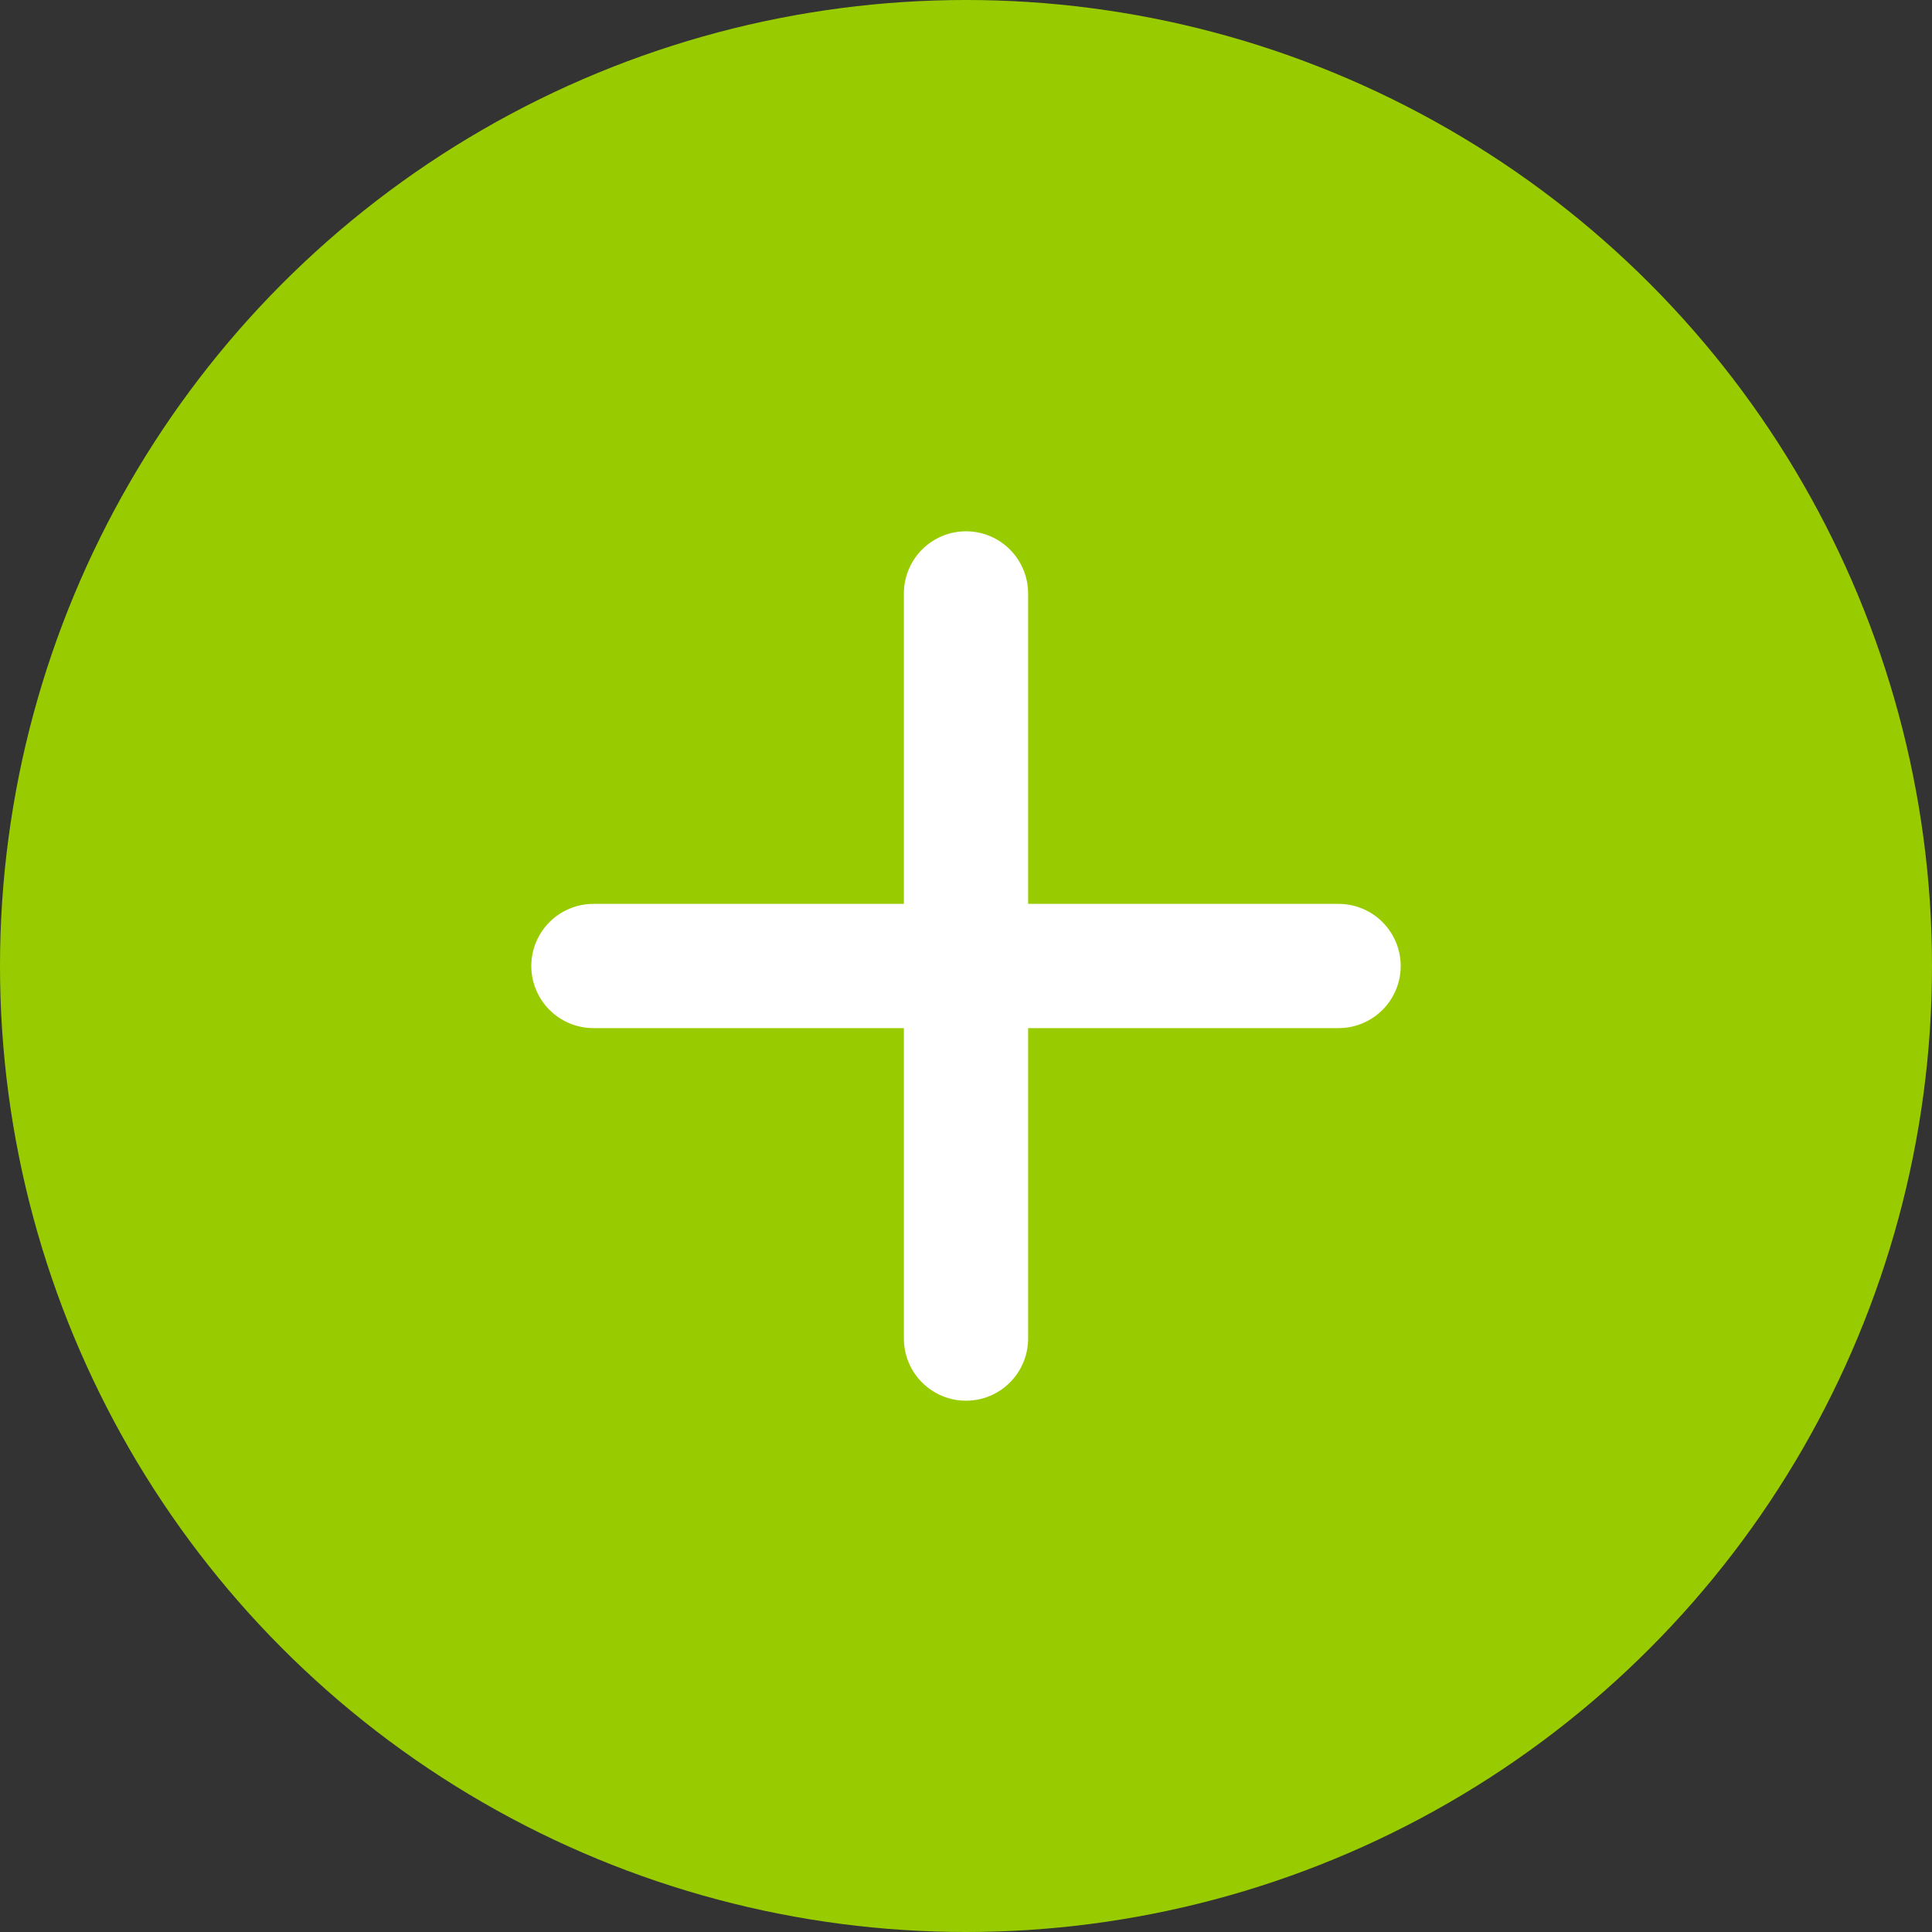
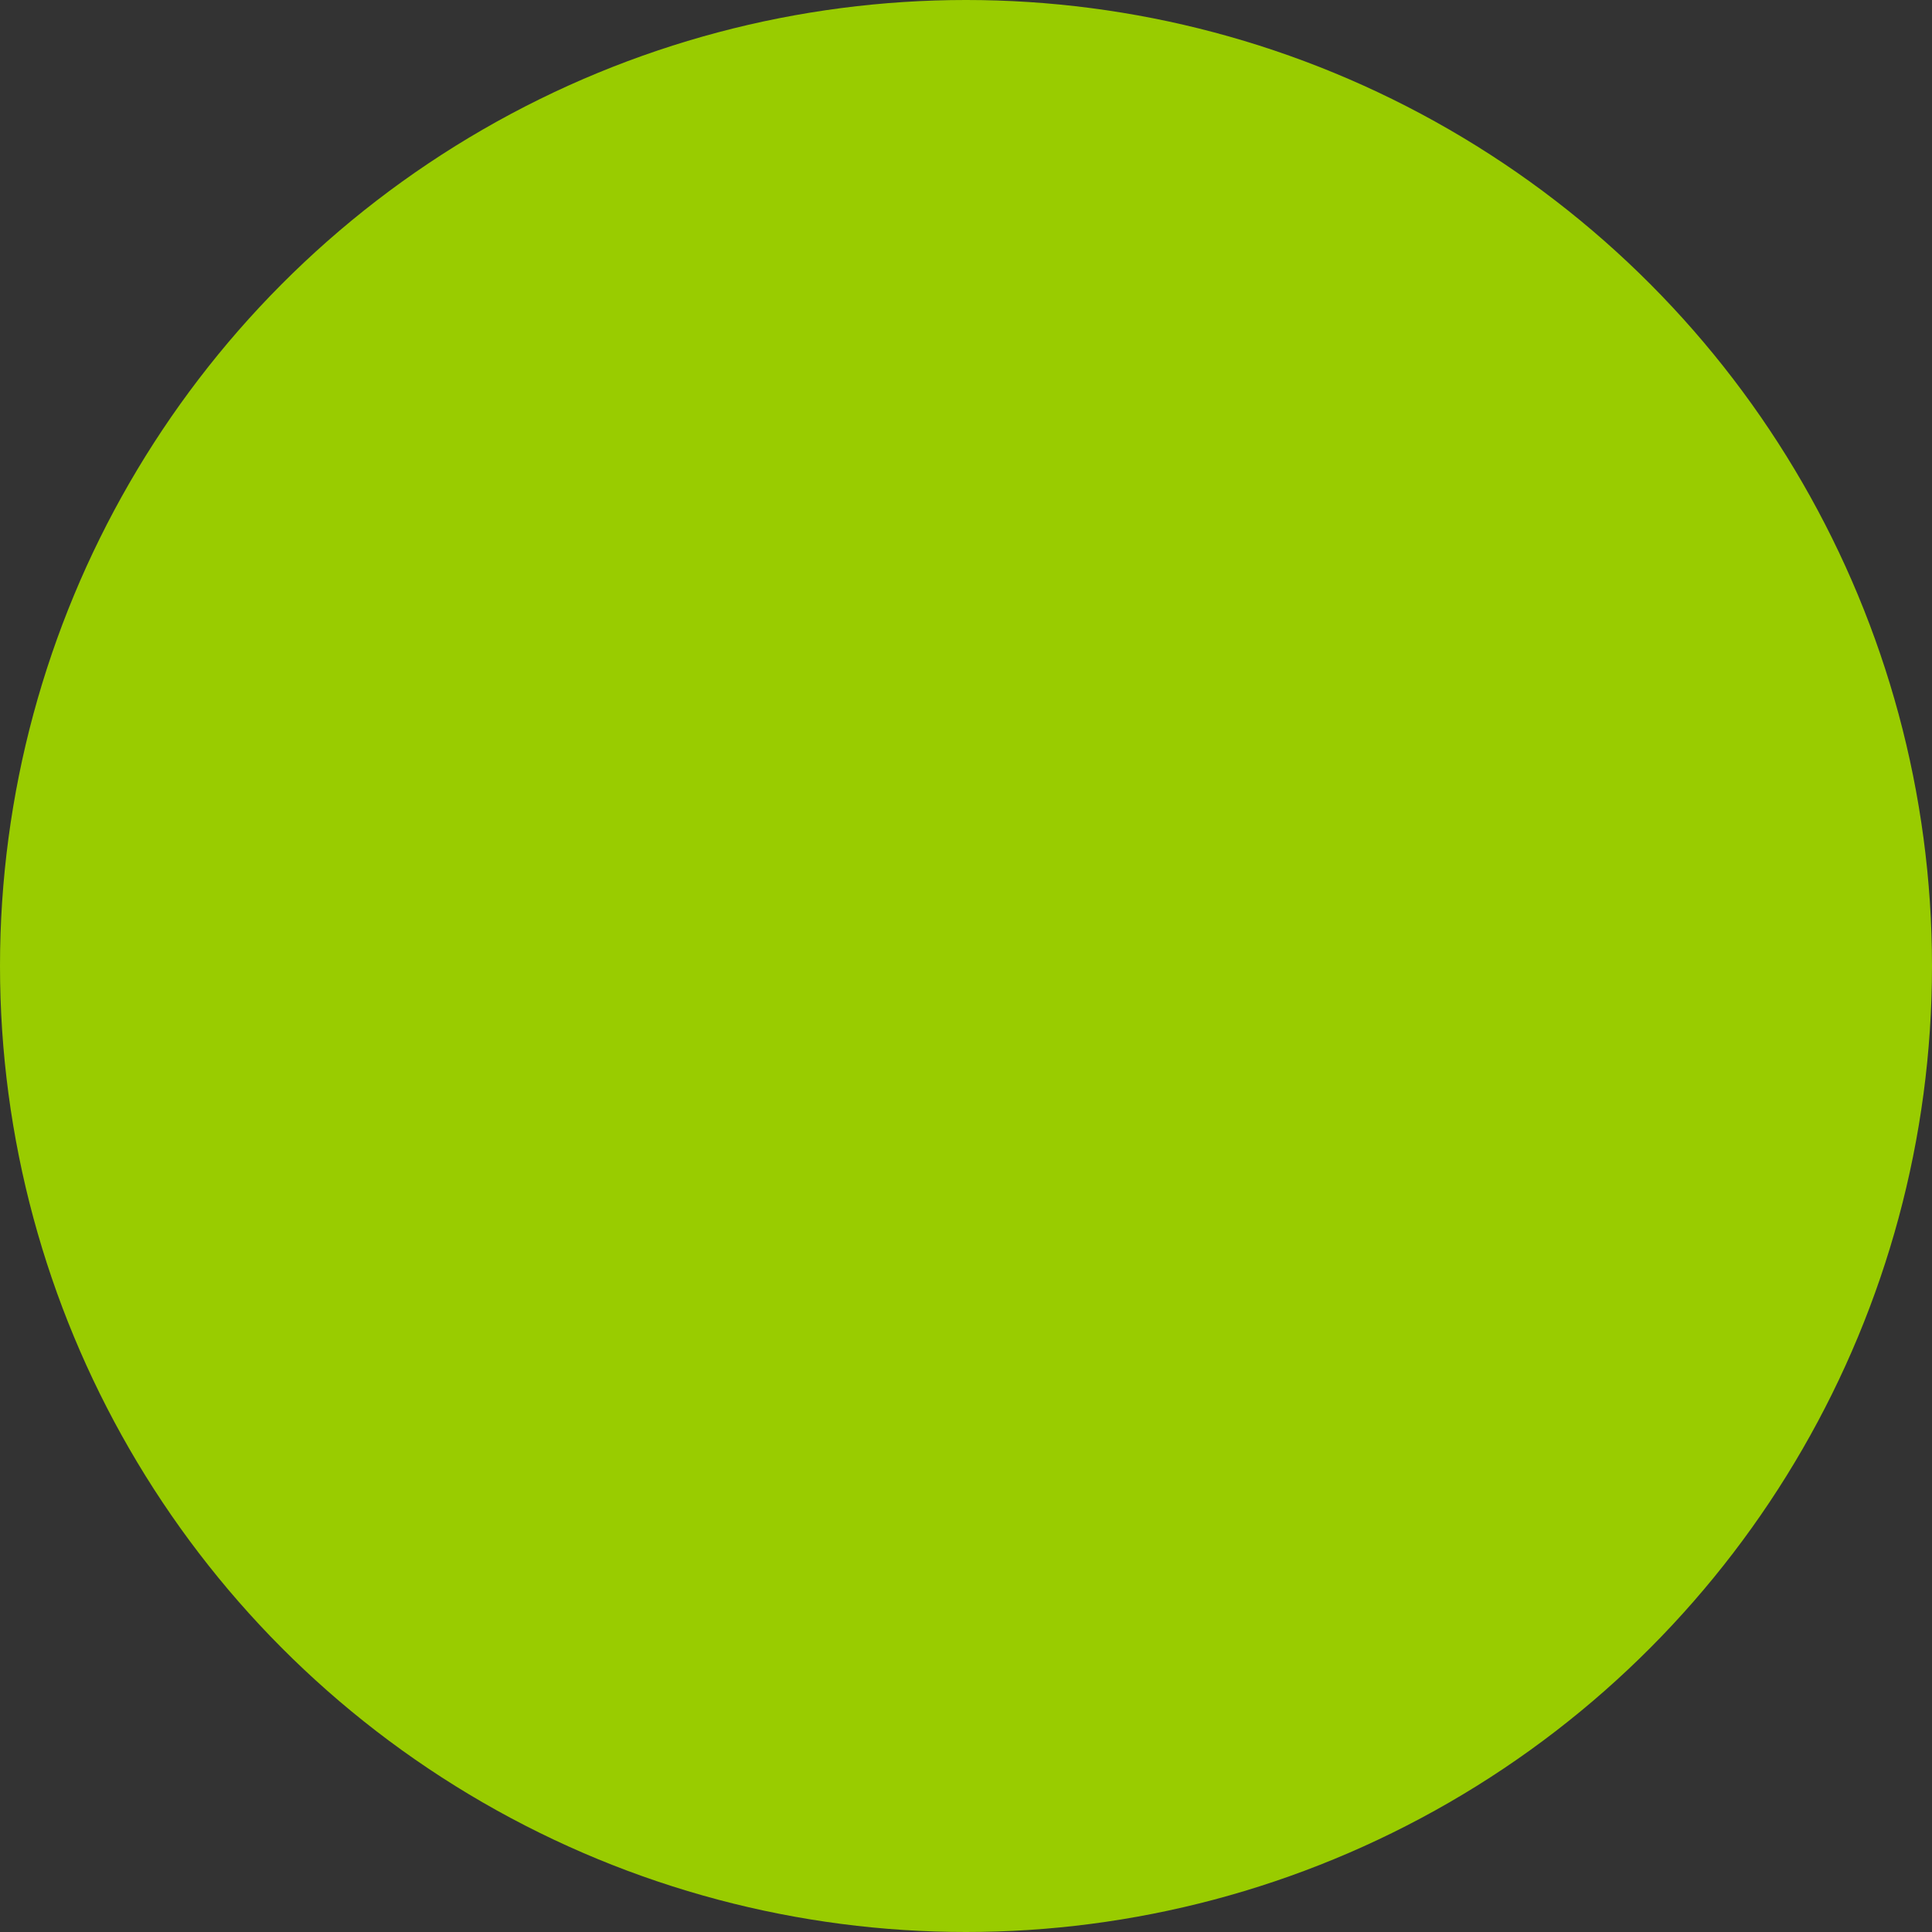
<svg xmlns="http://www.w3.org/2000/svg" width="40" height="40" viewBox="0 0 40 40" fill="none">
  <rect x="0" y="0" width="40" height="40" fill="#333333" stroke="none" />
  <circle cx="20" cy="20" r="20" fill="#99CC00" />
-   <path d="M21.286 18.714V12.286C21.286 11.945 21.15 11.618 20.909 11.377C20.668 11.136 20.341 11 20 11C19.659 11 19.332 11.136 19.091 11.377C18.85 11.618 18.714 11.945 18.714 12.286V18.714H12.286C11.945 18.714 11.618 18.85 11.377 19.091C11.136 19.332 11 19.659 11 20C11 20.341 11.136 20.668 11.377 20.909C11.618 21.15 11.945 21.286 12.286 21.286H18.714V27.714C18.714 28.055 18.85 28.382 19.091 28.623C19.332 28.864 19.659 29 20 29C20.341 29 20.668 28.864 20.909 28.623C21.15 28.382 21.286 28.055 21.286 27.714V21.286H27.714C28.055 21.286 28.382 21.15 28.623 20.909C28.864 20.668 29 20.341 29 20C29 19.659 28.864 19.332 28.623 19.091C28.382 18.85 28.055 18.714 27.714 18.714H21.286Z" fill="white" />
</svg>